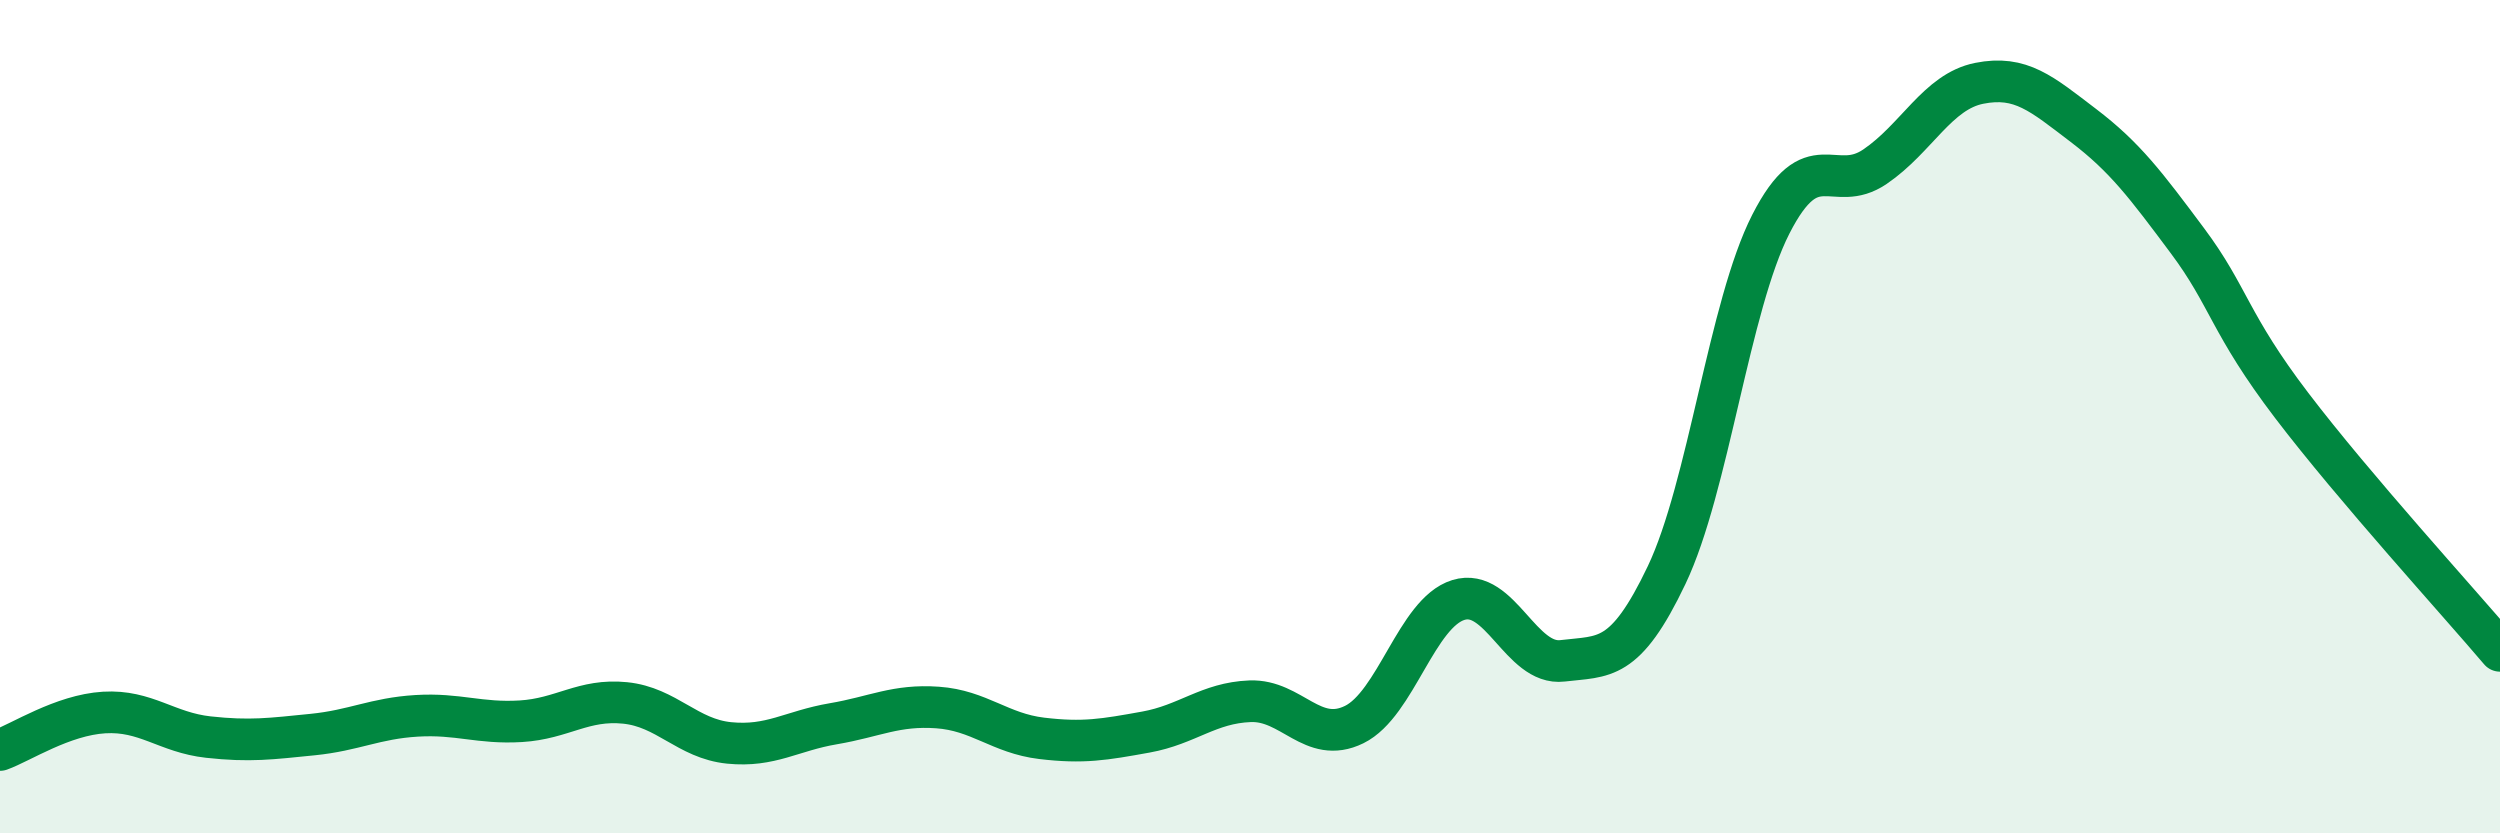
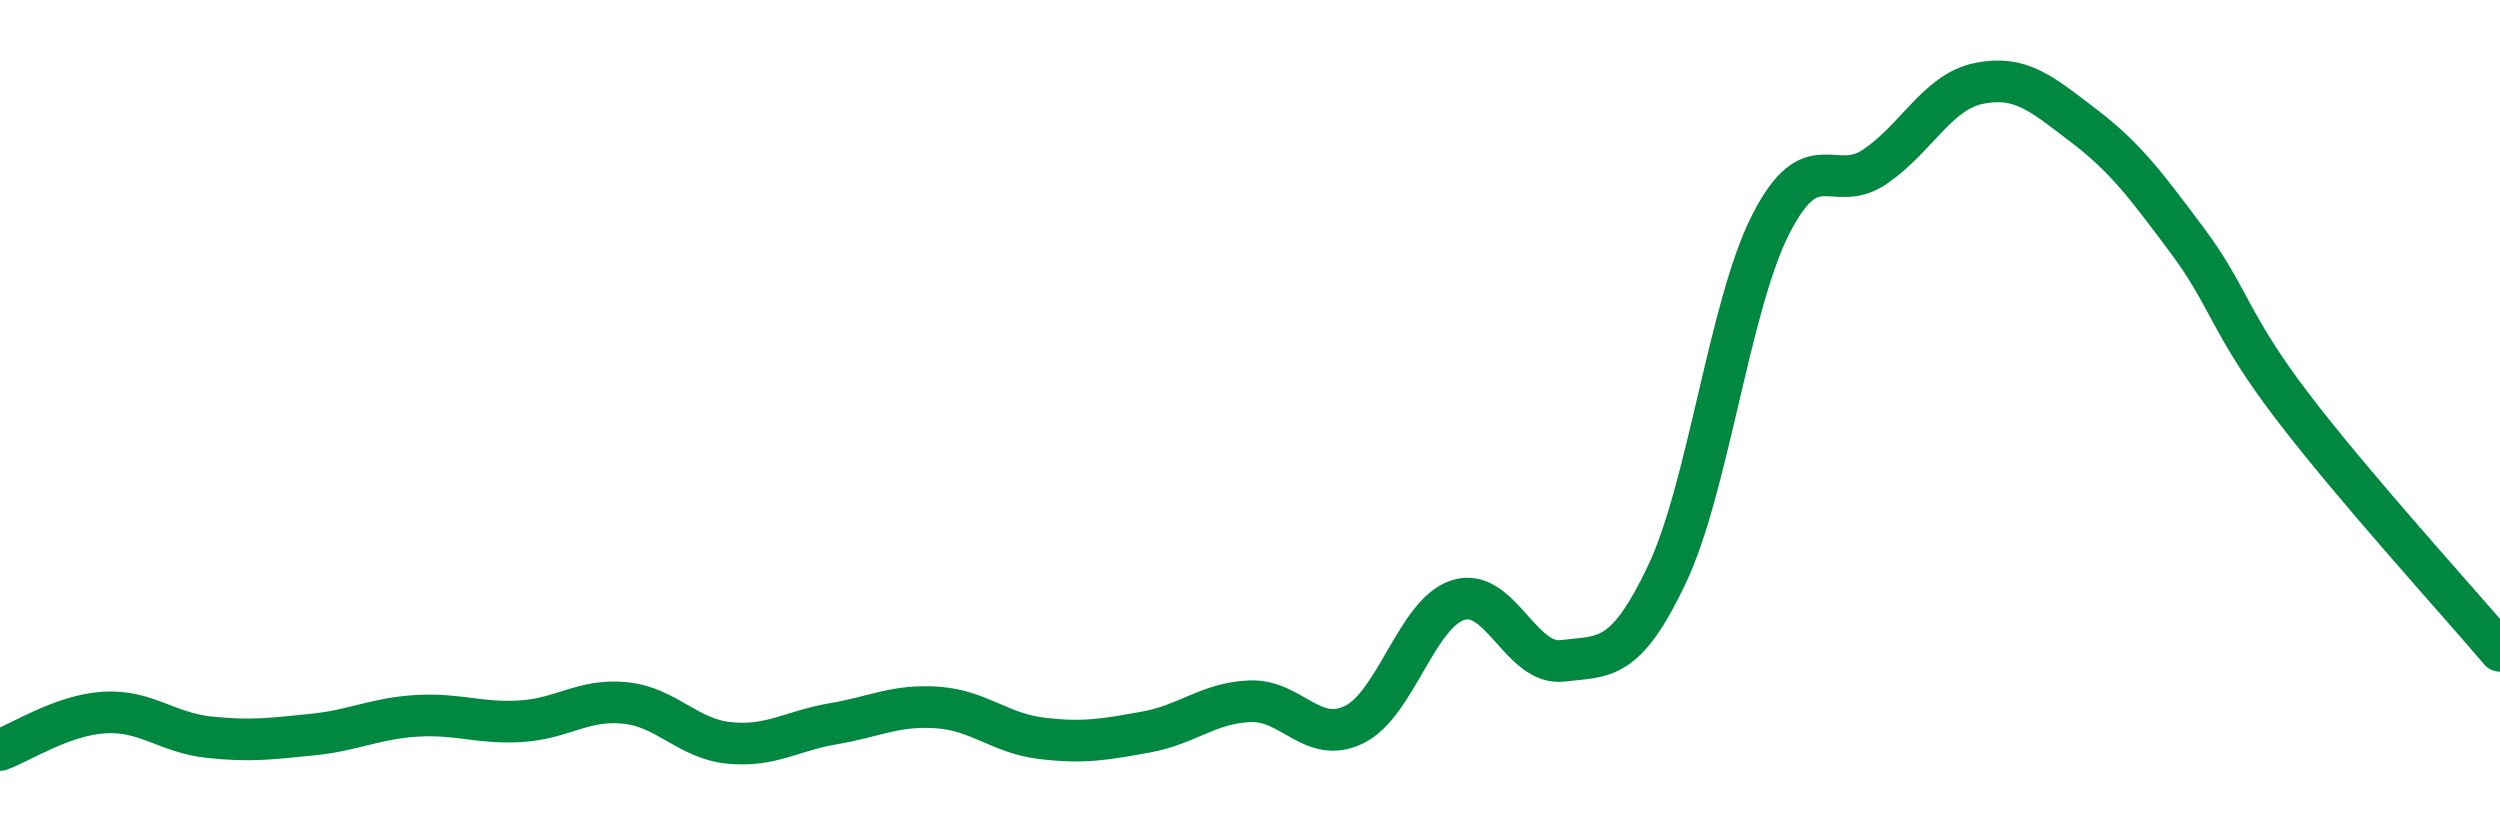
<svg xmlns="http://www.w3.org/2000/svg" width="60" height="20" viewBox="0 0 60 20">
-   <path d="M 0,18 C 0.5,17.82 1.5,17.16 2.5,17.1 C 3.5,17.04 4,17.58 5,17.69 C 6,17.8 6.5,17.73 7.5,17.63 C 8.5,17.53 9,17.24 10,17.18 C 11,17.12 11.5,17.37 12.5,17.31 C 13.5,17.25 14,16.77 15,16.87 C 16,16.97 16.5,17.73 17.5,17.83 C 18.5,17.93 19,17.54 20,17.37 C 21,17.2 21.5,16.91 22.5,16.98 C 23.5,17.05 24,17.6 25,17.72 C 26,17.84 26.5,17.75 27.5,17.57 C 28.5,17.39 29,16.87 30,16.83 C 31,16.79 31.5,17.88 32.5,17.39 C 33.5,16.9 34,14.71 35,14.4 C 36,14.09 36.5,15.98 37.5,15.86 C 38.5,15.74 39,15.9 40,13.8 C 41,11.7 41.5,7.34 42.5,5.38 C 43.5,3.42 44,4.68 45,4 C 46,3.32 46.5,2.2 47.5,2 C 48.5,1.8 49,2.25 50,3.01 C 51,3.77 51.5,4.44 52.5,5.78 C 53.5,7.12 53.5,7.76 55,9.73 C 56.5,11.7 59,14.44 60,15.62L60 20L0 20Z" fill="#008740" opacity="0.1" stroke-linecap="round" stroke-linejoin="round" />
  <path d="M 0,18 C 0.5,17.82 1.5,17.16 2.5,17.1 C 3.5,17.04 4,17.58 5,17.69 C 6,17.8 6.5,17.73 7.5,17.63 C 8.5,17.53 9,17.24 10,17.18 C 11,17.12 11.5,17.37 12.5,17.31 C 13.5,17.25 14,16.77 15,16.87 C 16,16.97 16.5,17.73 17.5,17.83 C 18.5,17.93 19,17.54 20,17.37 C 21,17.2 21.5,16.91 22.5,16.98 C 23.5,17.05 24,17.6 25,17.72 C 26,17.84 26.5,17.75 27.5,17.57 C 28.5,17.39 29,16.87 30,16.83 C 31,16.79 31.5,17.88 32.5,17.39 C 33.5,16.9 34,14.71 35,14.4 C 36,14.09 36.5,15.98 37.5,15.86 C 38.5,15.74 39,15.9 40,13.8 C 41,11.7 41.5,7.34 42.5,5.38 C 43.5,3.42 44,4.68 45,4 C 46,3.32 46.5,2.2 47.5,2 C 48.5,1.8 49,2.25 50,3.01 C 51,3.77 51.5,4.44 52.5,5.78 C 53.5,7.12 53.5,7.76 55,9.73 C 56.5,11.7 59,14.44 60,15.62" stroke="#008740" stroke-width="1" fill="none" stroke-linecap="round" stroke-linejoin="round" />
</svg>